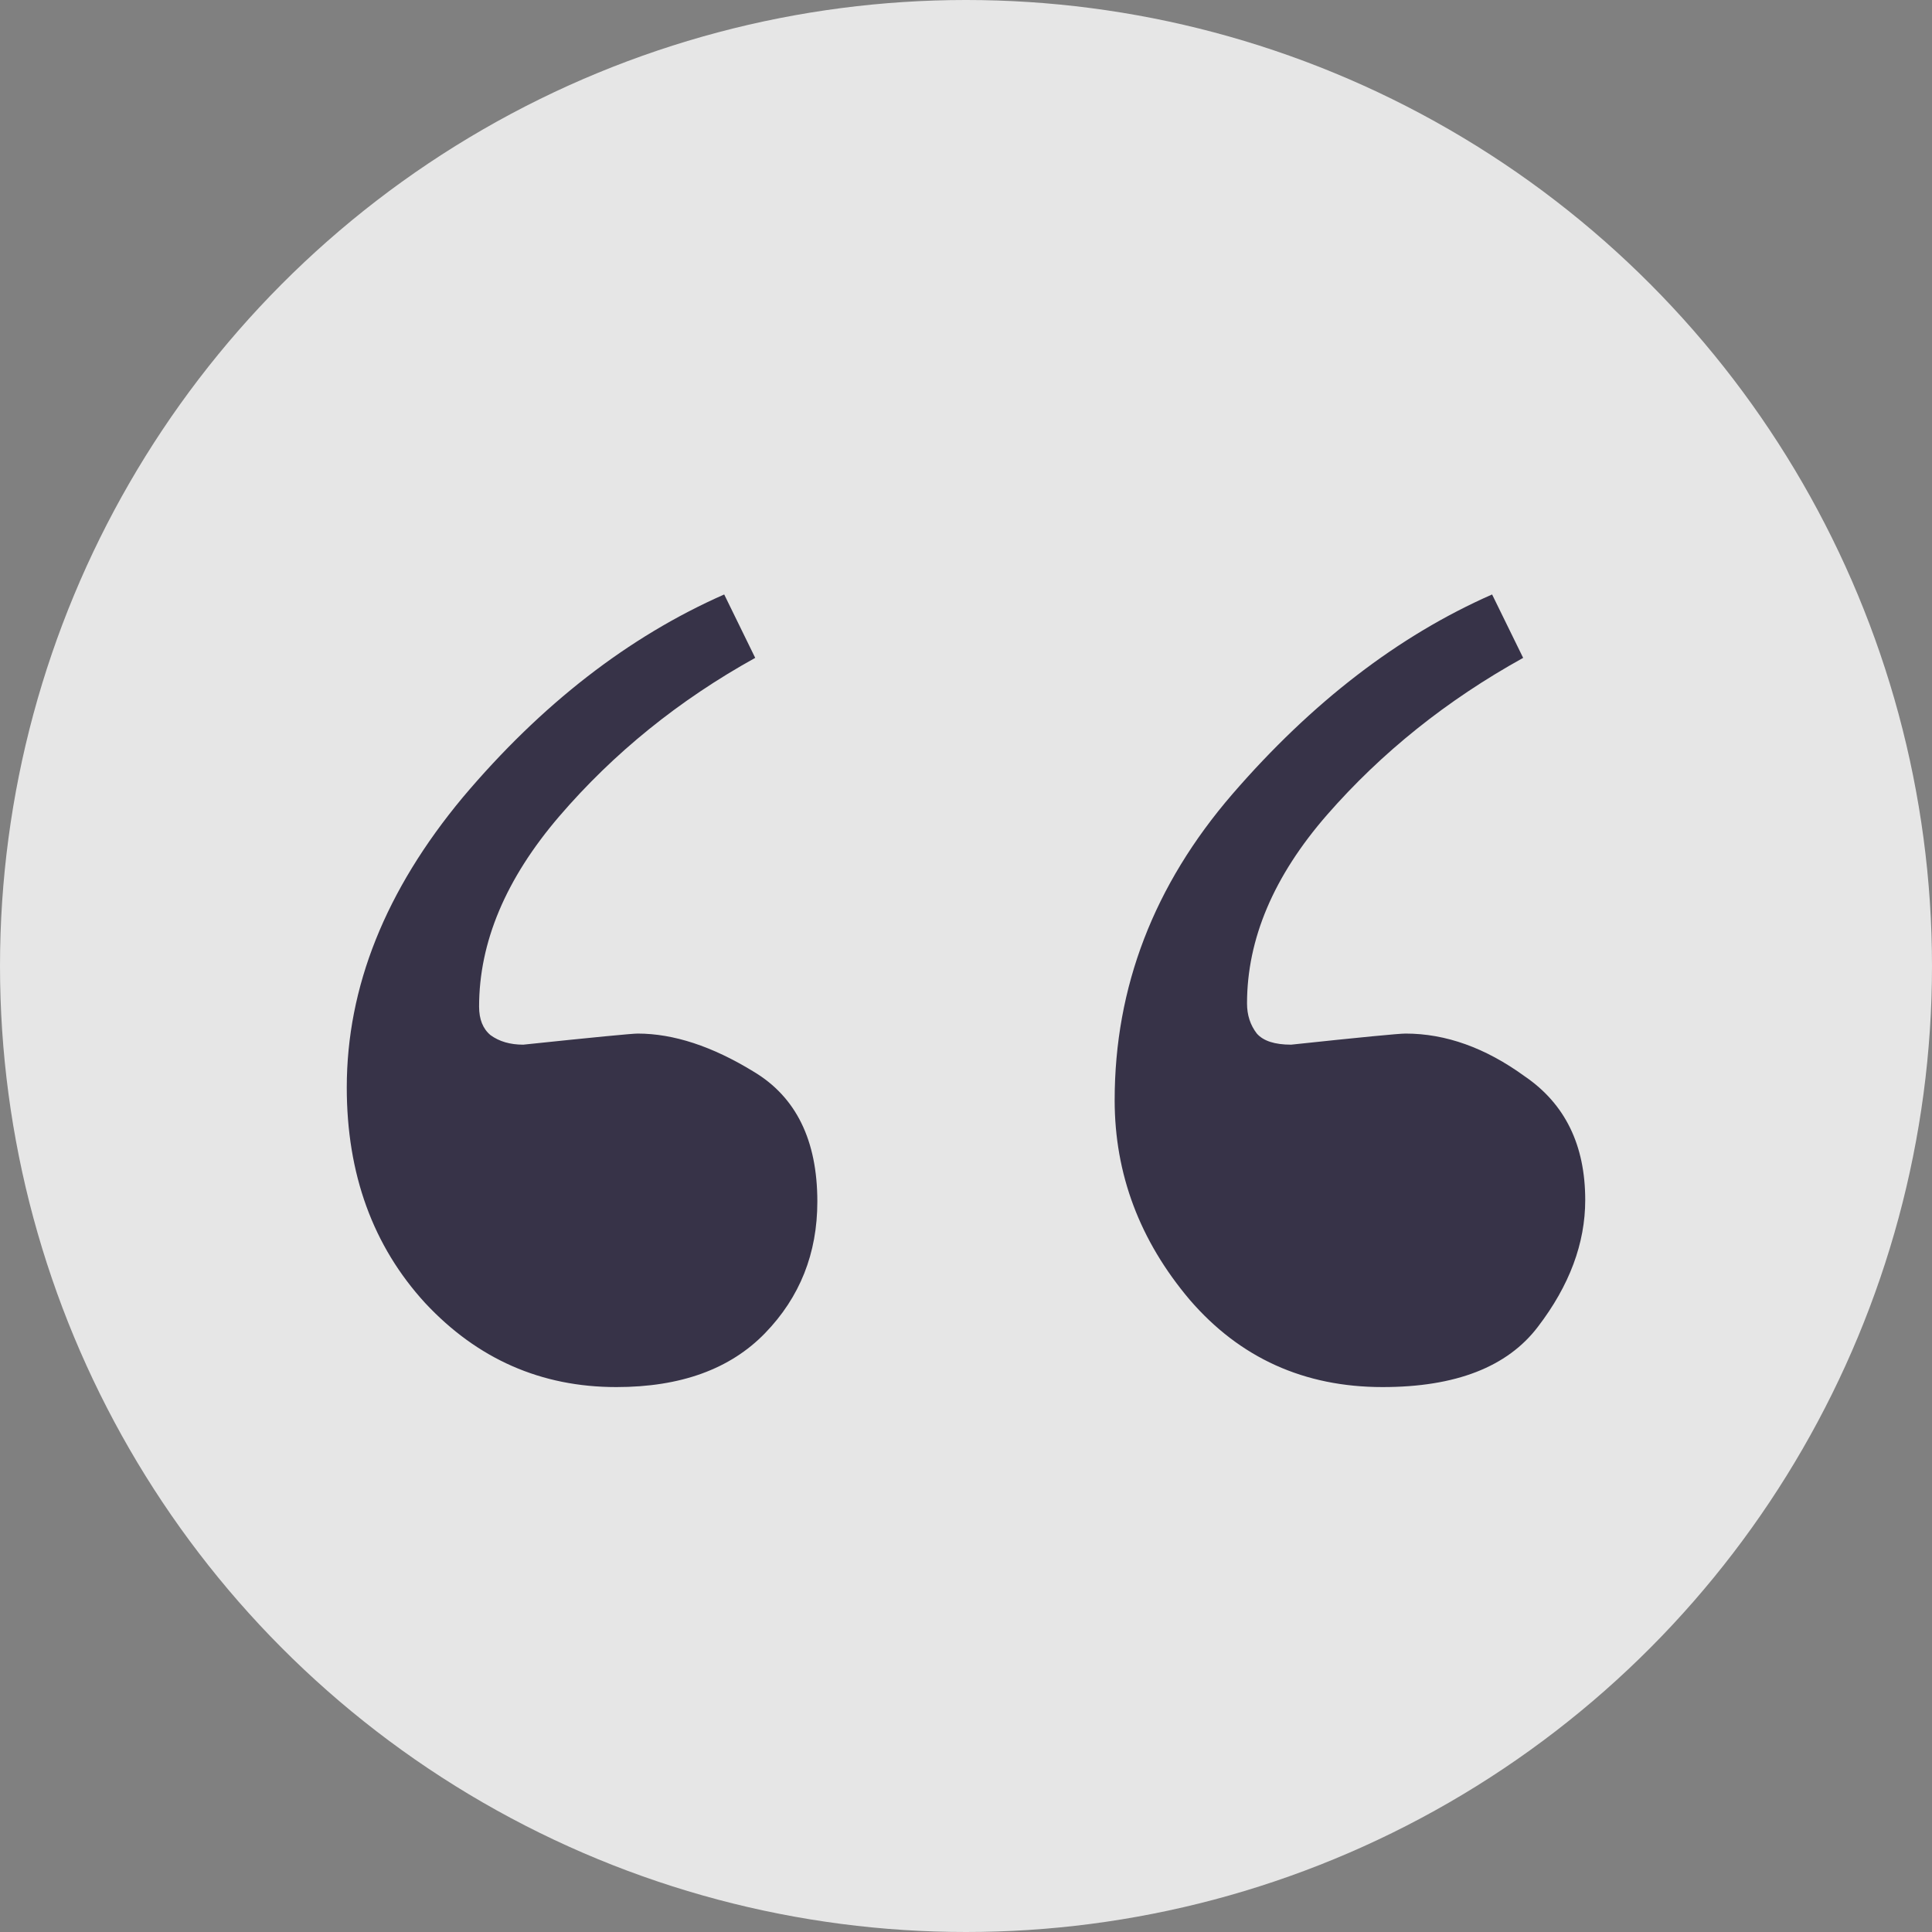
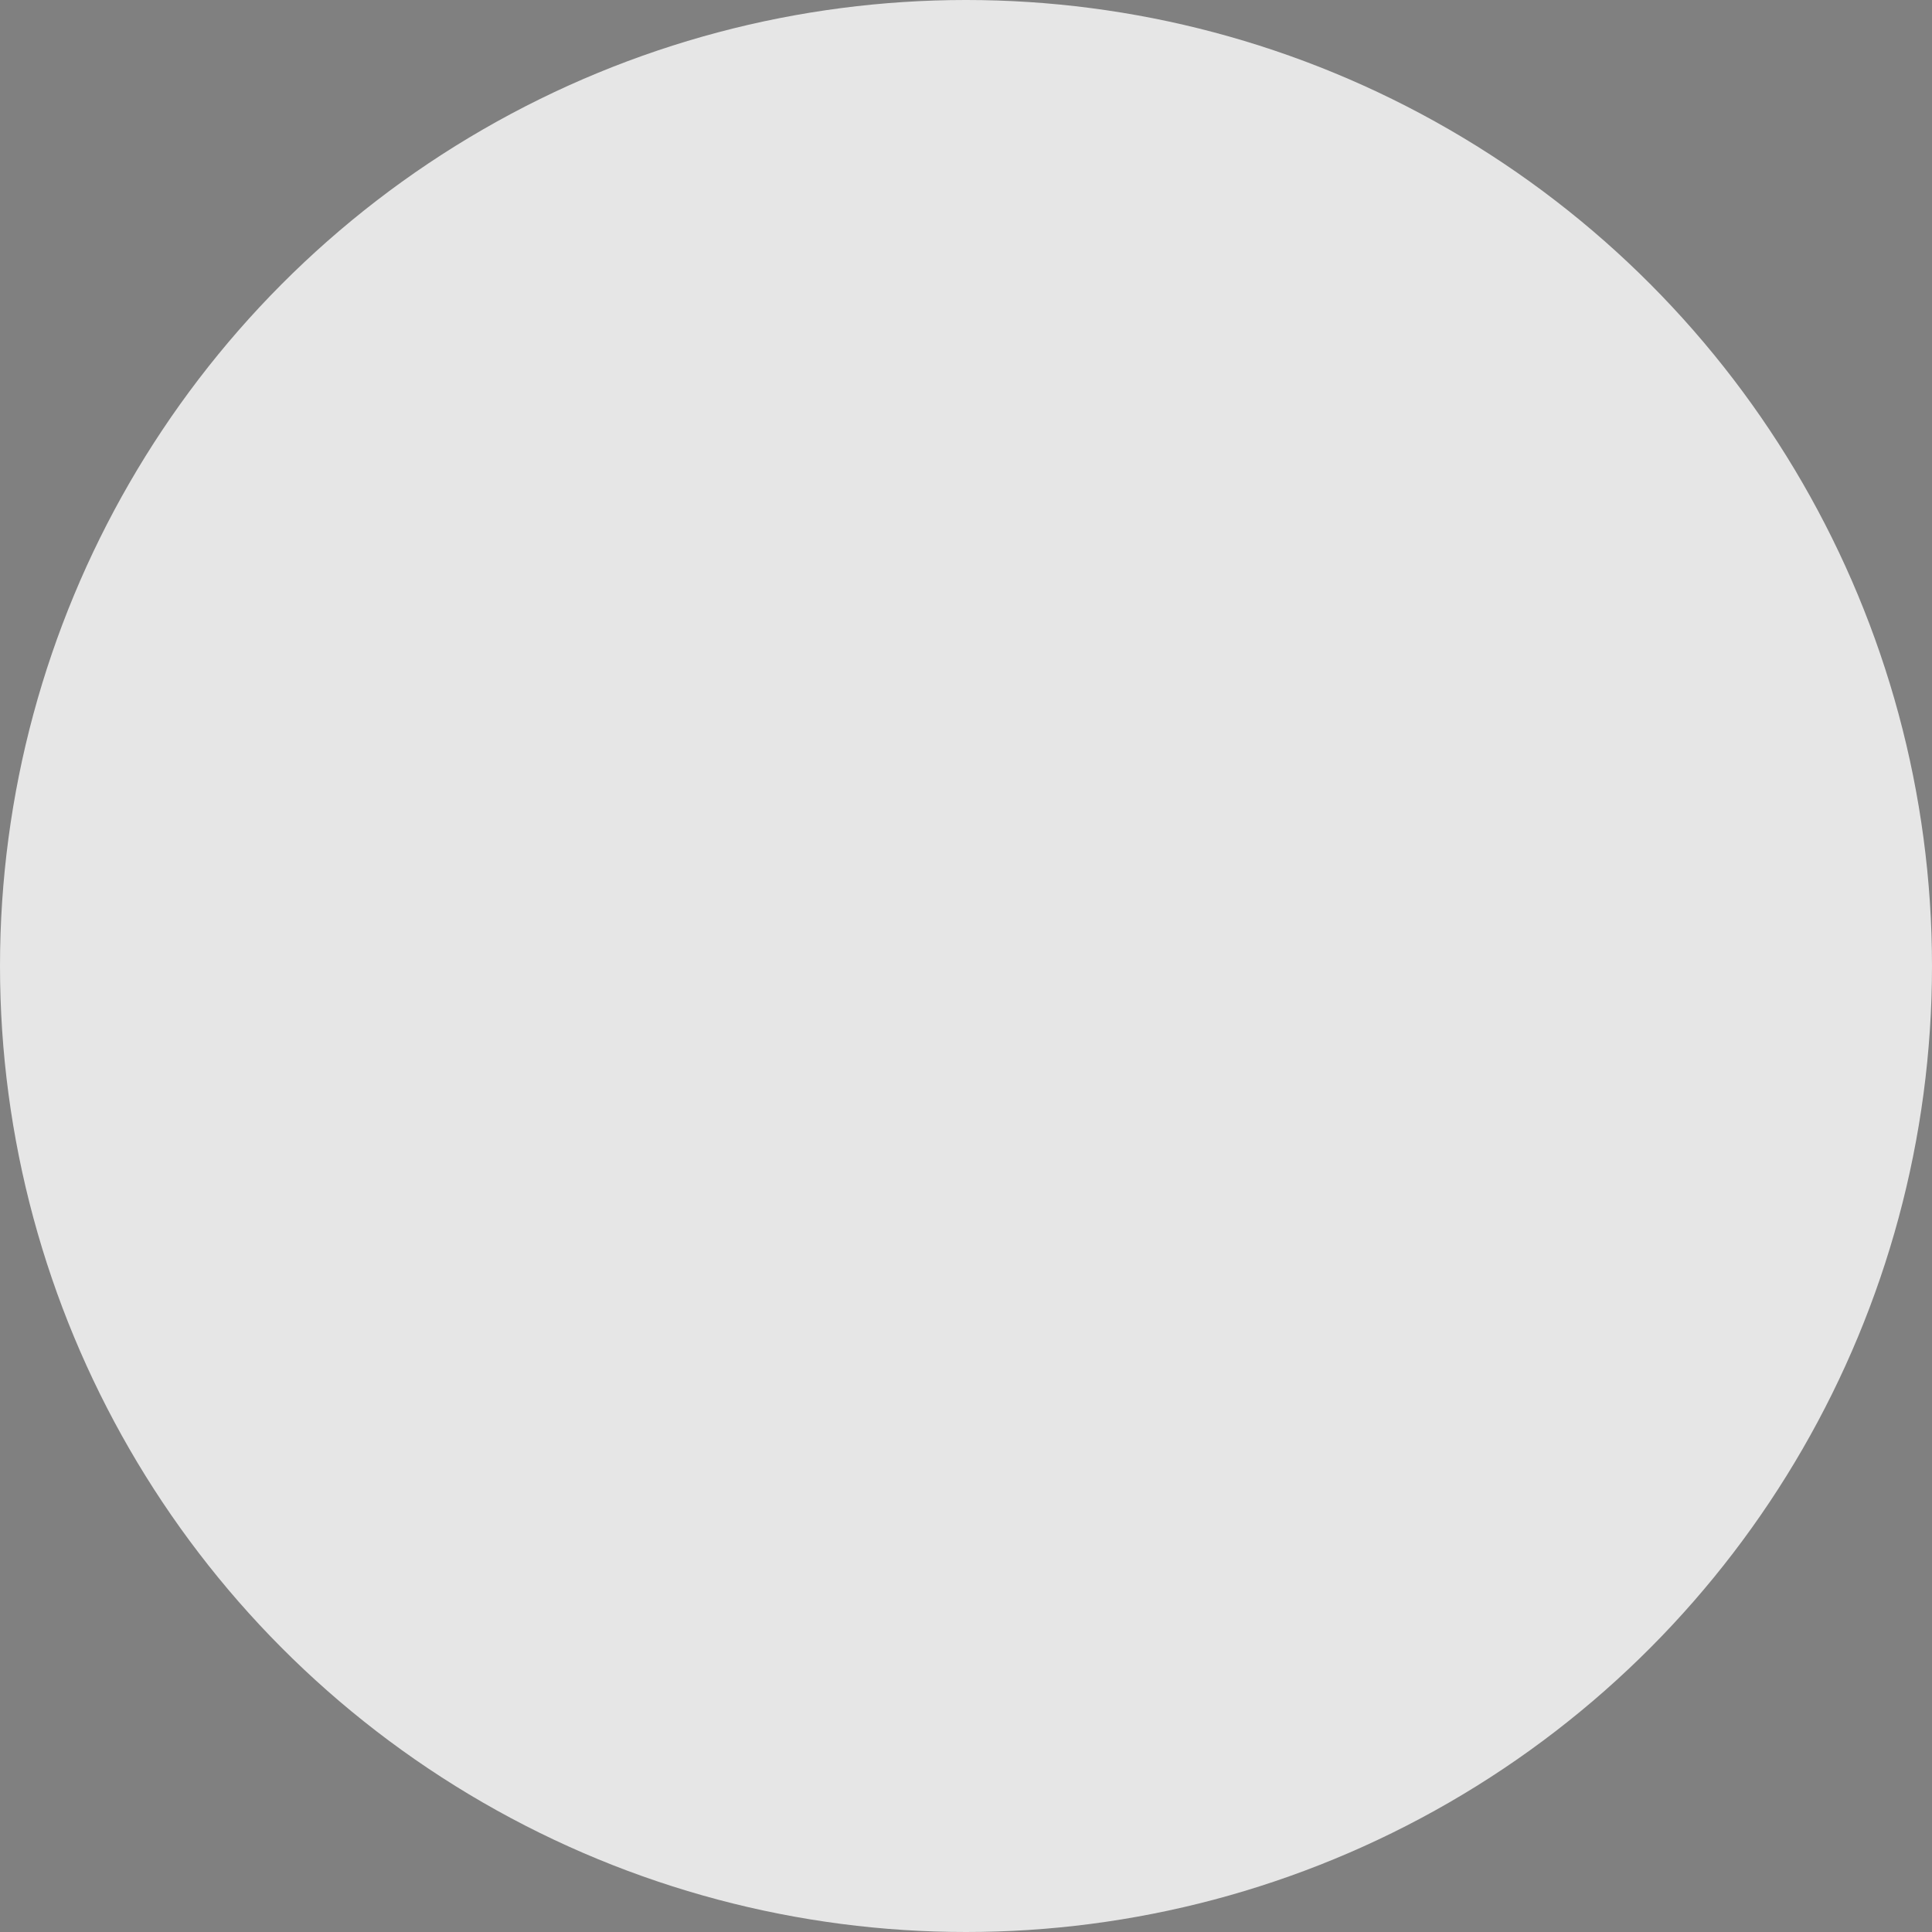
<svg xmlns="http://www.w3.org/2000/svg" width="39" height="39" fill="none" viewBox="0 0 39 39">
  <rect x="0" y="0" width="39" height="39" fill="#808080" stroke="none" />
  <circle cx="19.5" cy="19.5" r="19.5" fill="#fff" fill-opacity=".8" />
-   <path fill="#373348" d="M7 21.952c0-2.027.78-3.979 2.342-5.856 1.583-1.877 3.342-3.243 5.277-4.096l.626 1.28c-1.539.853-2.858 1.92-3.957 3.2-1.078 1.259-1.617 2.539-1.617 3.84 0 .256.077.448.231.576.176.128.396.192.66.192 1.43-.15 2.199-.224 2.309-.224.725 0 1.506.256 2.341.768.858.512 1.287 1.387 1.287 2.624 0 1.045-.352 1.93-1.056 2.656C14.74 27.637 13.74 28 12.442 28c-1.517 0-2.803-.565-3.859-1.696C7.528 25.152 7 23.701 7 21.952zm15.501.256c0-2.283.792-4.341 2.375-6.176 1.605-1.856 3.353-3.2 5.244-4.032l.627 1.28c-1.54.853-2.859 1.91-3.958 3.168-1.078 1.237-1.616 2.507-1.616 3.808 0 .235.066.437.198.608.132.15.363.224.692.224 1.408-.15 2.177-.224 2.309-.224.814 0 1.616.288 2.408.864.813.555 1.22 1.387 1.22 2.496 0 .875-.319 1.728-.956 2.56-.616.81-1.66 1.216-3.134 1.216-1.583 0-2.88-.587-3.892-1.76-1.011-1.195-1.517-2.539-1.517-4.032z" />
</svg>